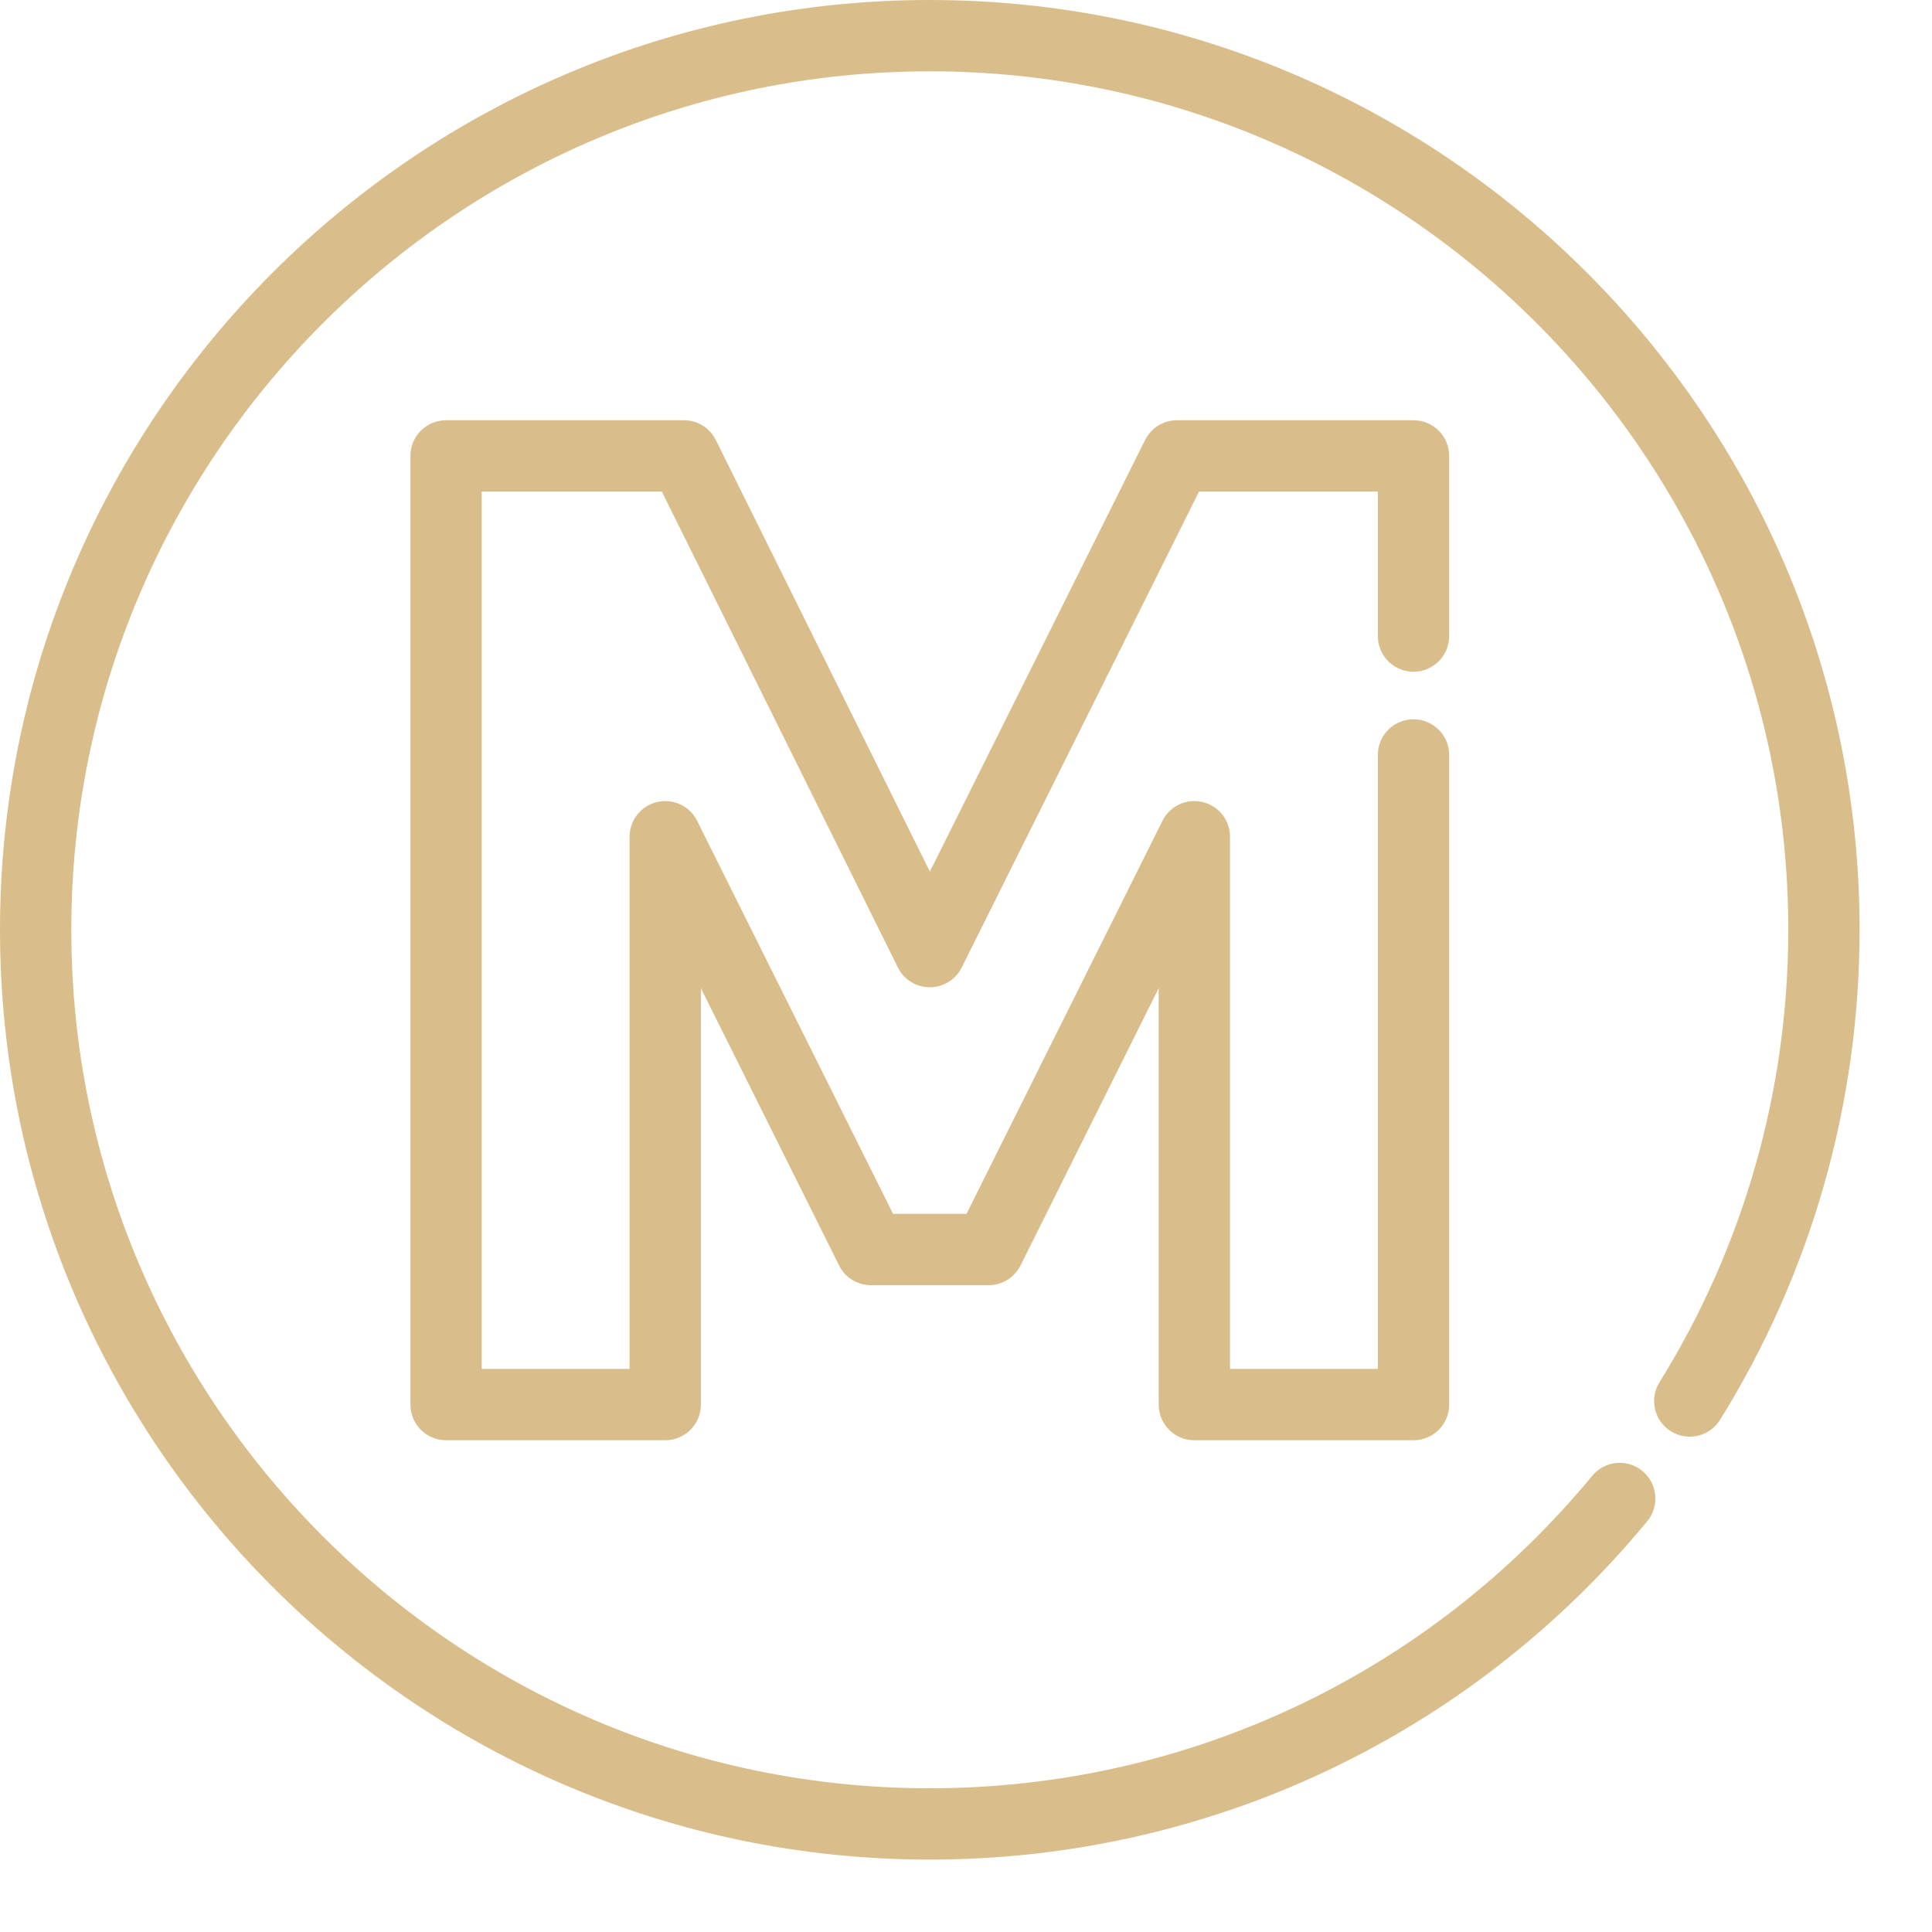
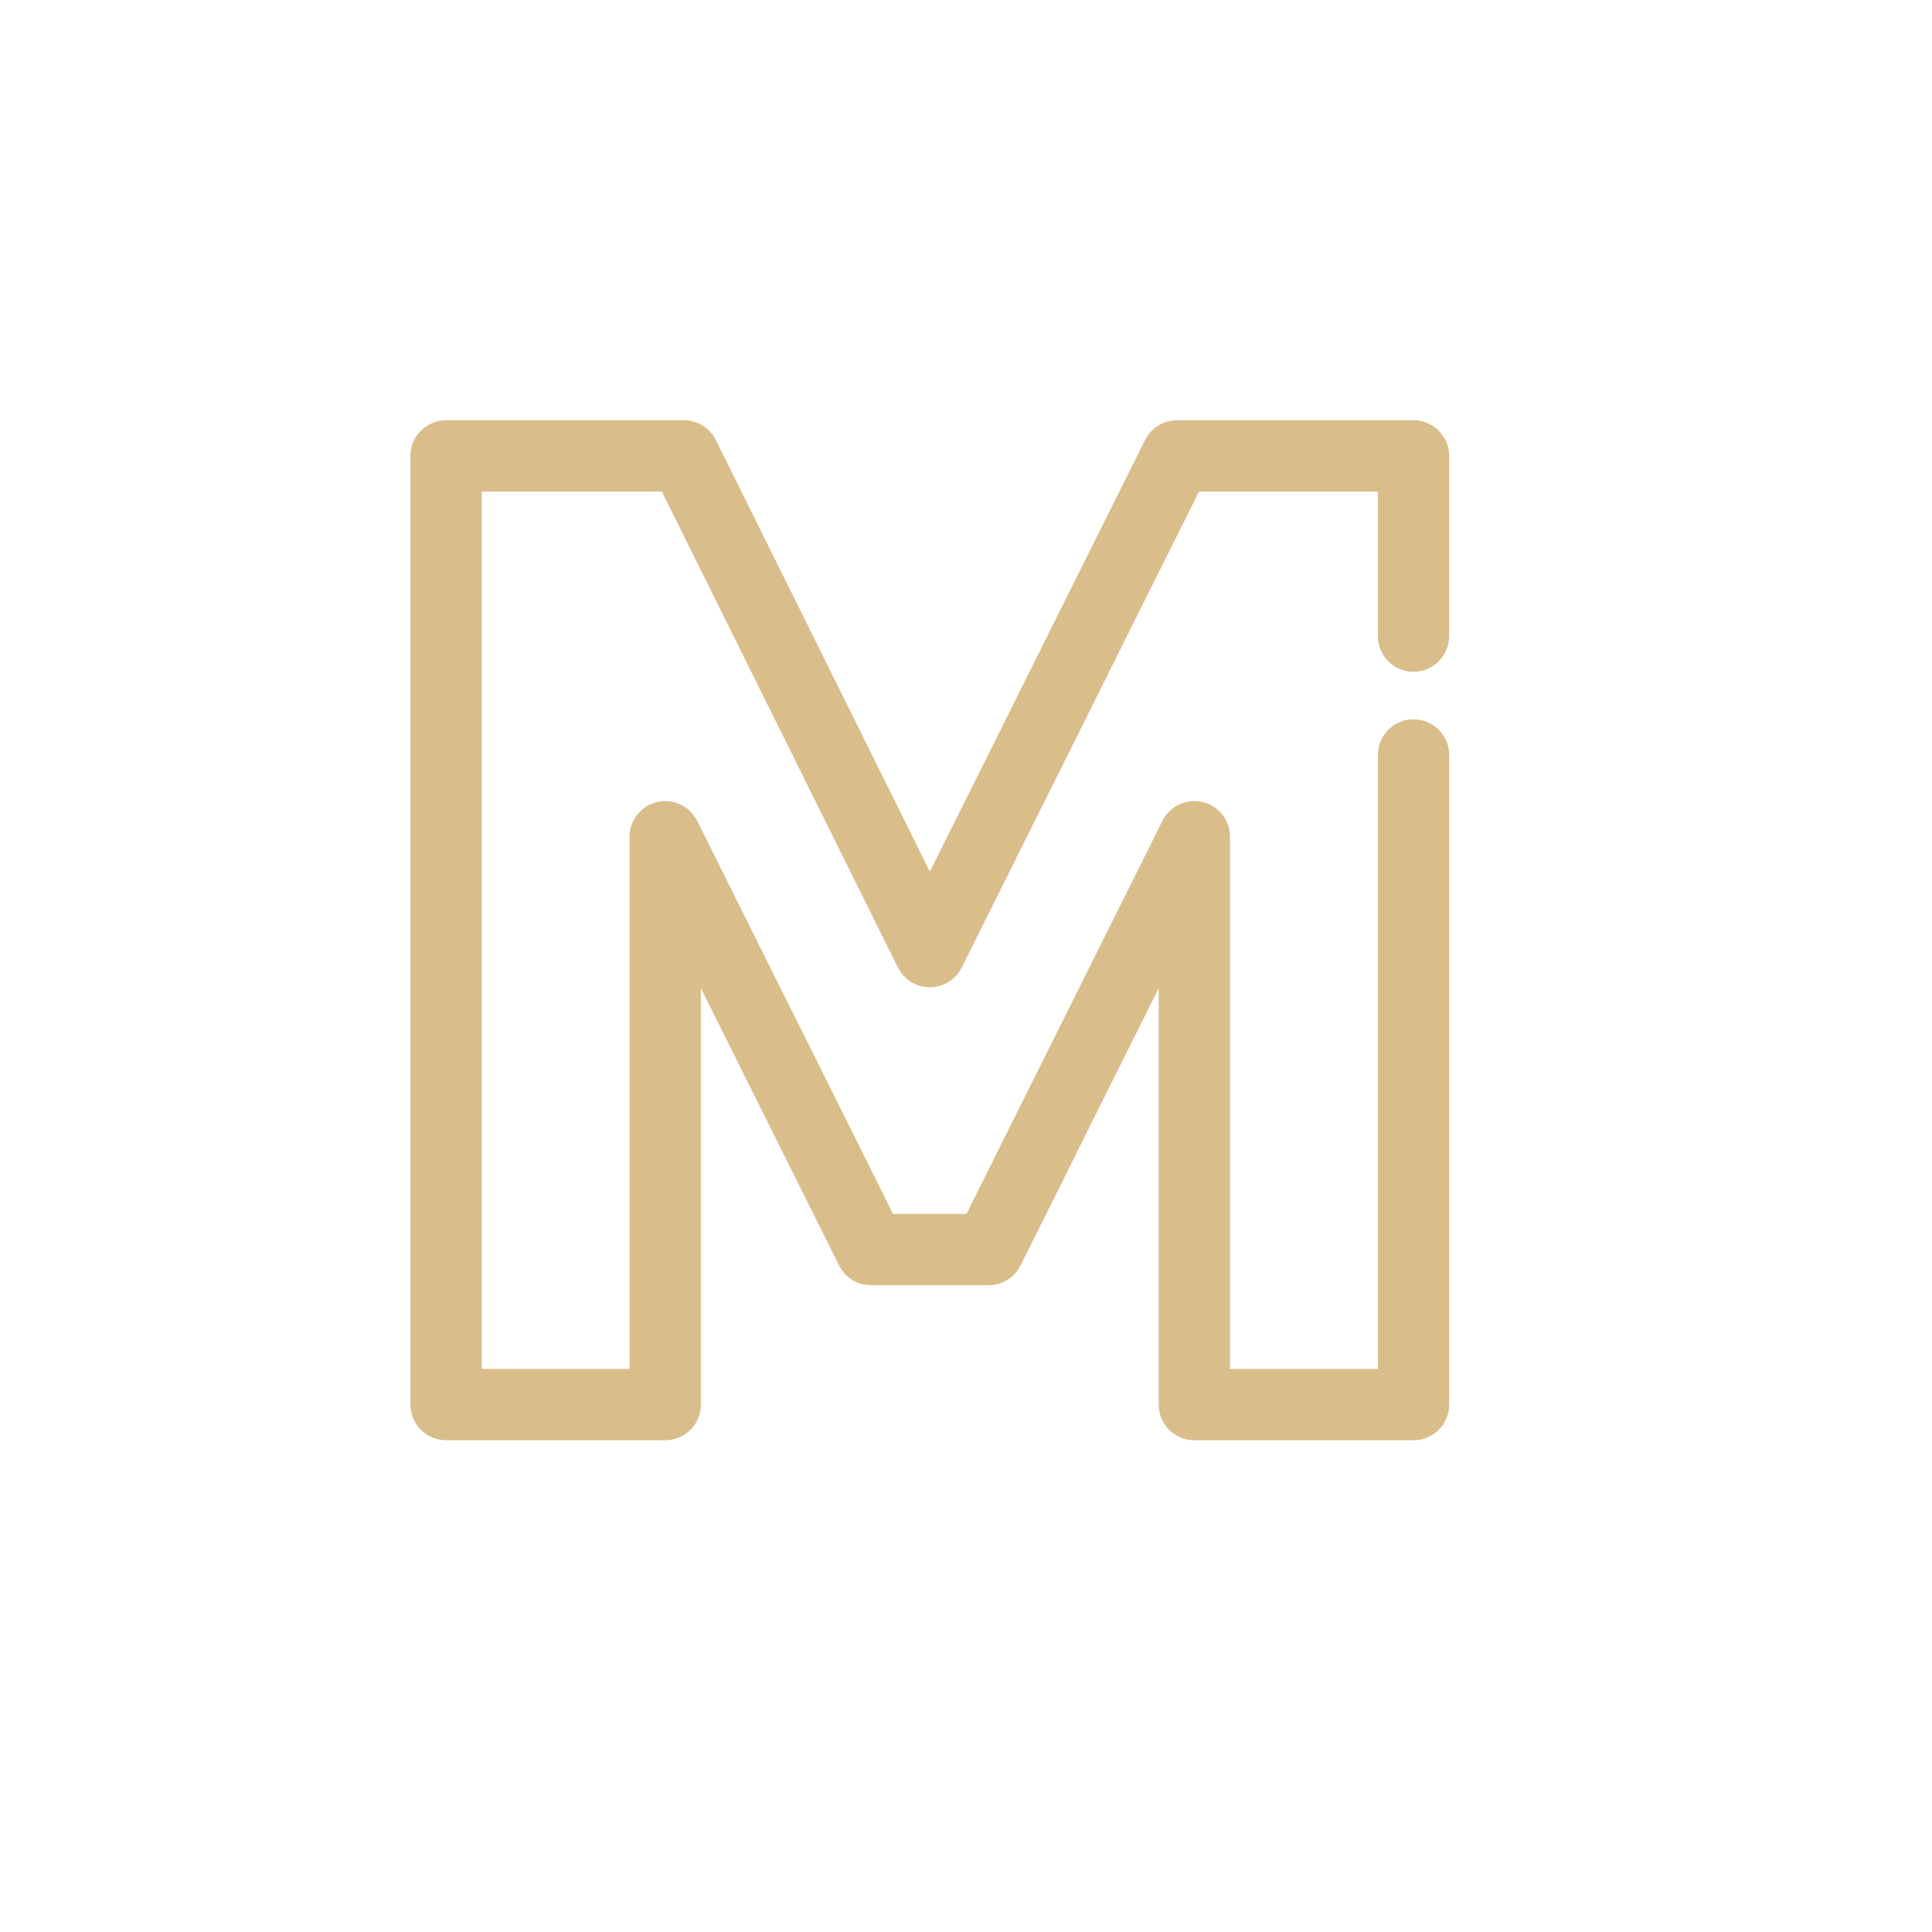
<svg xmlns="http://www.w3.org/2000/svg" width="23" height="23" viewBox="0 0 23 23" fill="none">
-   <path d="M19.892 17.039C20.091 17.163 20.353 17.102 20.477 16.903C21.563 15.154 22.138 13.137 22.138 11.069C22.138 4.965 17.172 0 11.069 0C4.965 0 0 4.965 0 11.069C0 17.172 4.965 22.138 11.069 22.138C14.384 22.138 17.497 20.67 19.61 18.11C19.759 17.929 19.733 17.661 19.553 17.512C19.372 17.363 19.104 17.388 18.955 17.569C17.004 19.933 14.13 21.289 11.069 21.289C5.434 21.289 0.849 16.704 0.849 11.069C0.849 5.434 5.434 0.849 11.069 0.849C16.704 0.849 21.289 5.434 21.289 11.069C21.289 12.979 20.759 14.841 19.756 16.455C19.632 16.654 19.693 16.916 19.892 17.039Z" fill="#D9BE8B" />
  <path d="M14.219 17.146H16.827C17.062 17.146 17.252 16.956 17.252 16.721V8.987C17.252 8.753 17.062 8.563 16.827 8.563C16.593 8.563 16.403 8.753 16.403 8.987V16.297H14.643V9.961C14.643 9.764 14.508 9.593 14.316 9.548C14.124 9.503 13.927 9.595 13.839 9.771L11.506 14.451H10.632L8.299 9.771C8.211 9.595 8.014 9.503 7.822 9.548C7.631 9.593 7.495 9.764 7.495 9.961V16.297H5.735V5.852H7.879L10.689 11.517C10.76 11.662 10.907 11.753 11.069 11.753C11.069 11.753 11.069 11.753 11.069 11.753C11.23 11.753 11.377 11.662 11.449 11.518L14.274 5.852H16.403V7.572C16.403 7.807 16.593 7.997 16.827 7.997C17.062 7.997 17.252 7.807 17.252 7.572V5.427C17.252 5.193 17.062 5.003 16.827 5.003H14.012C13.851 5.003 13.704 5.094 13.632 5.238L11.07 10.376L8.522 5.239C8.451 5.094 8.303 5.003 8.142 5.003H5.311C5.076 5.003 4.886 5.193 4.886 5.427V16.721C4.886 16.956 5.076 17.146 5.311 17.146H7.919C8.154 17.146 8.344 16.956 8.344 16.721V11.764L9.989 15.065C10.061 15.21 10.208 15.3 10.369 15.3H11.769C11.93 15.3 12.077 15.209 12.149 15.065L13.794 11.764V16.721C13.794 16.956 13.984 17.146 14.219 17.146Z" fill="#D9BE8B" />
</svg>